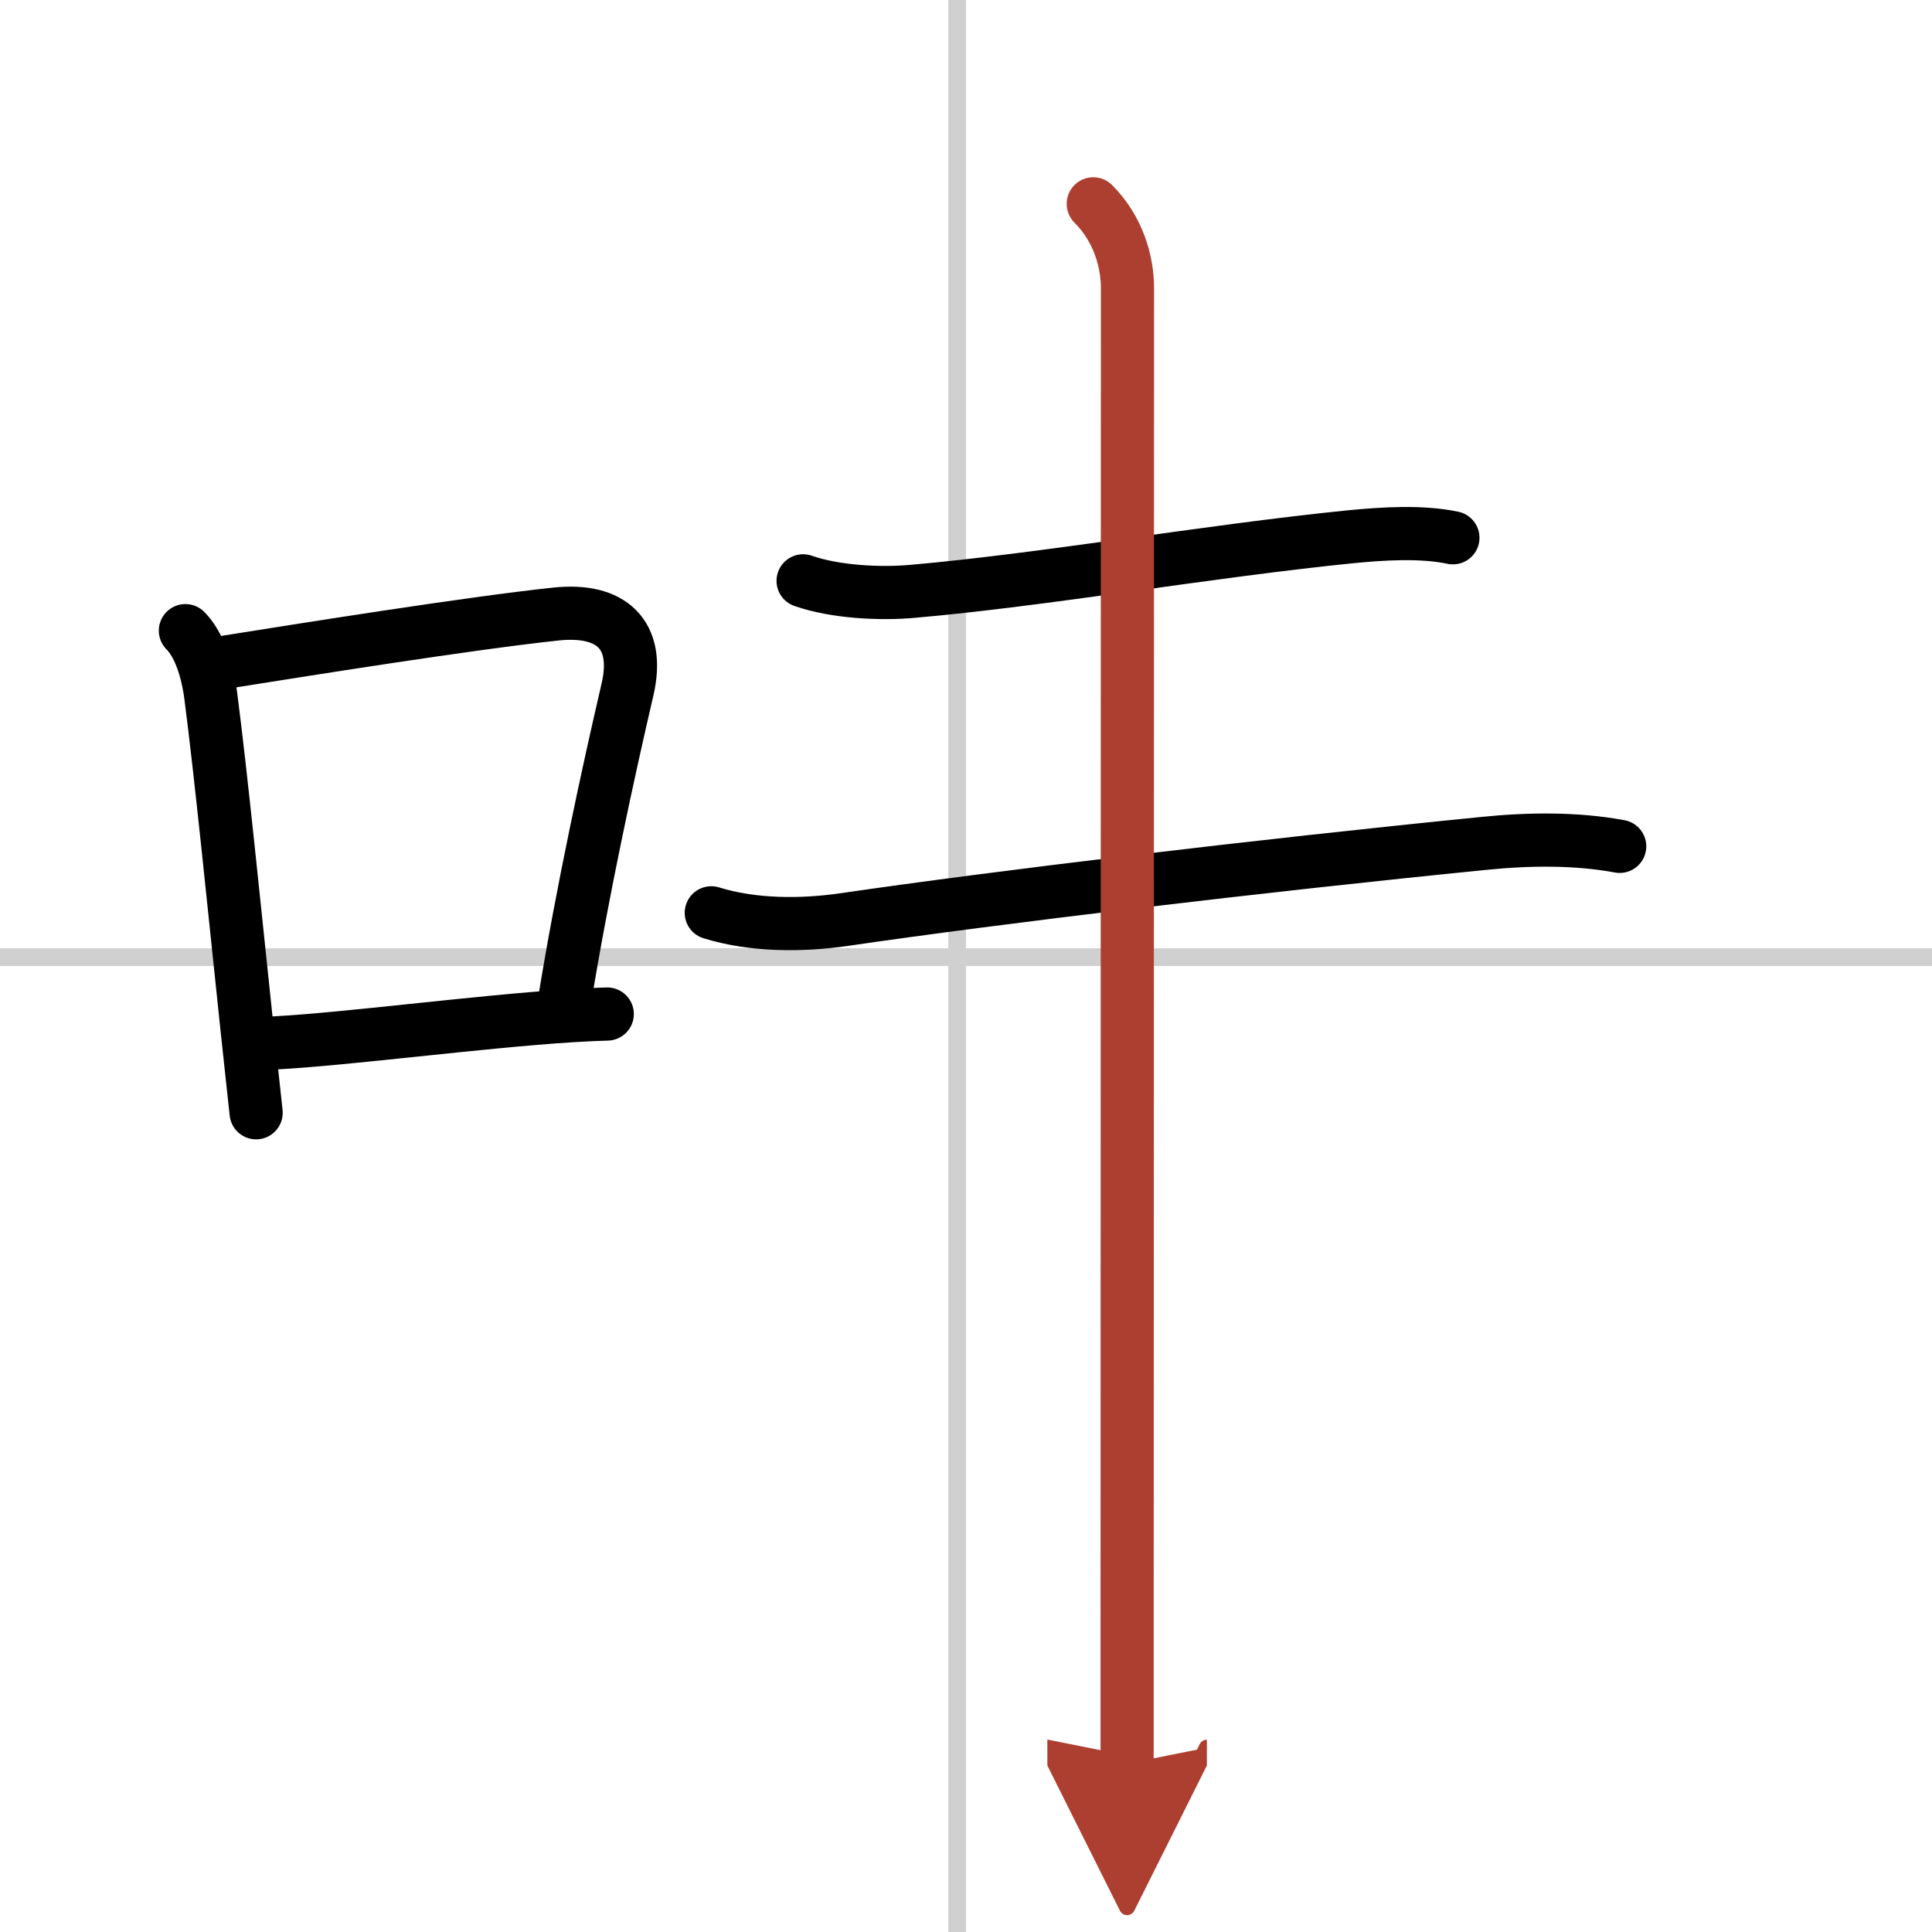
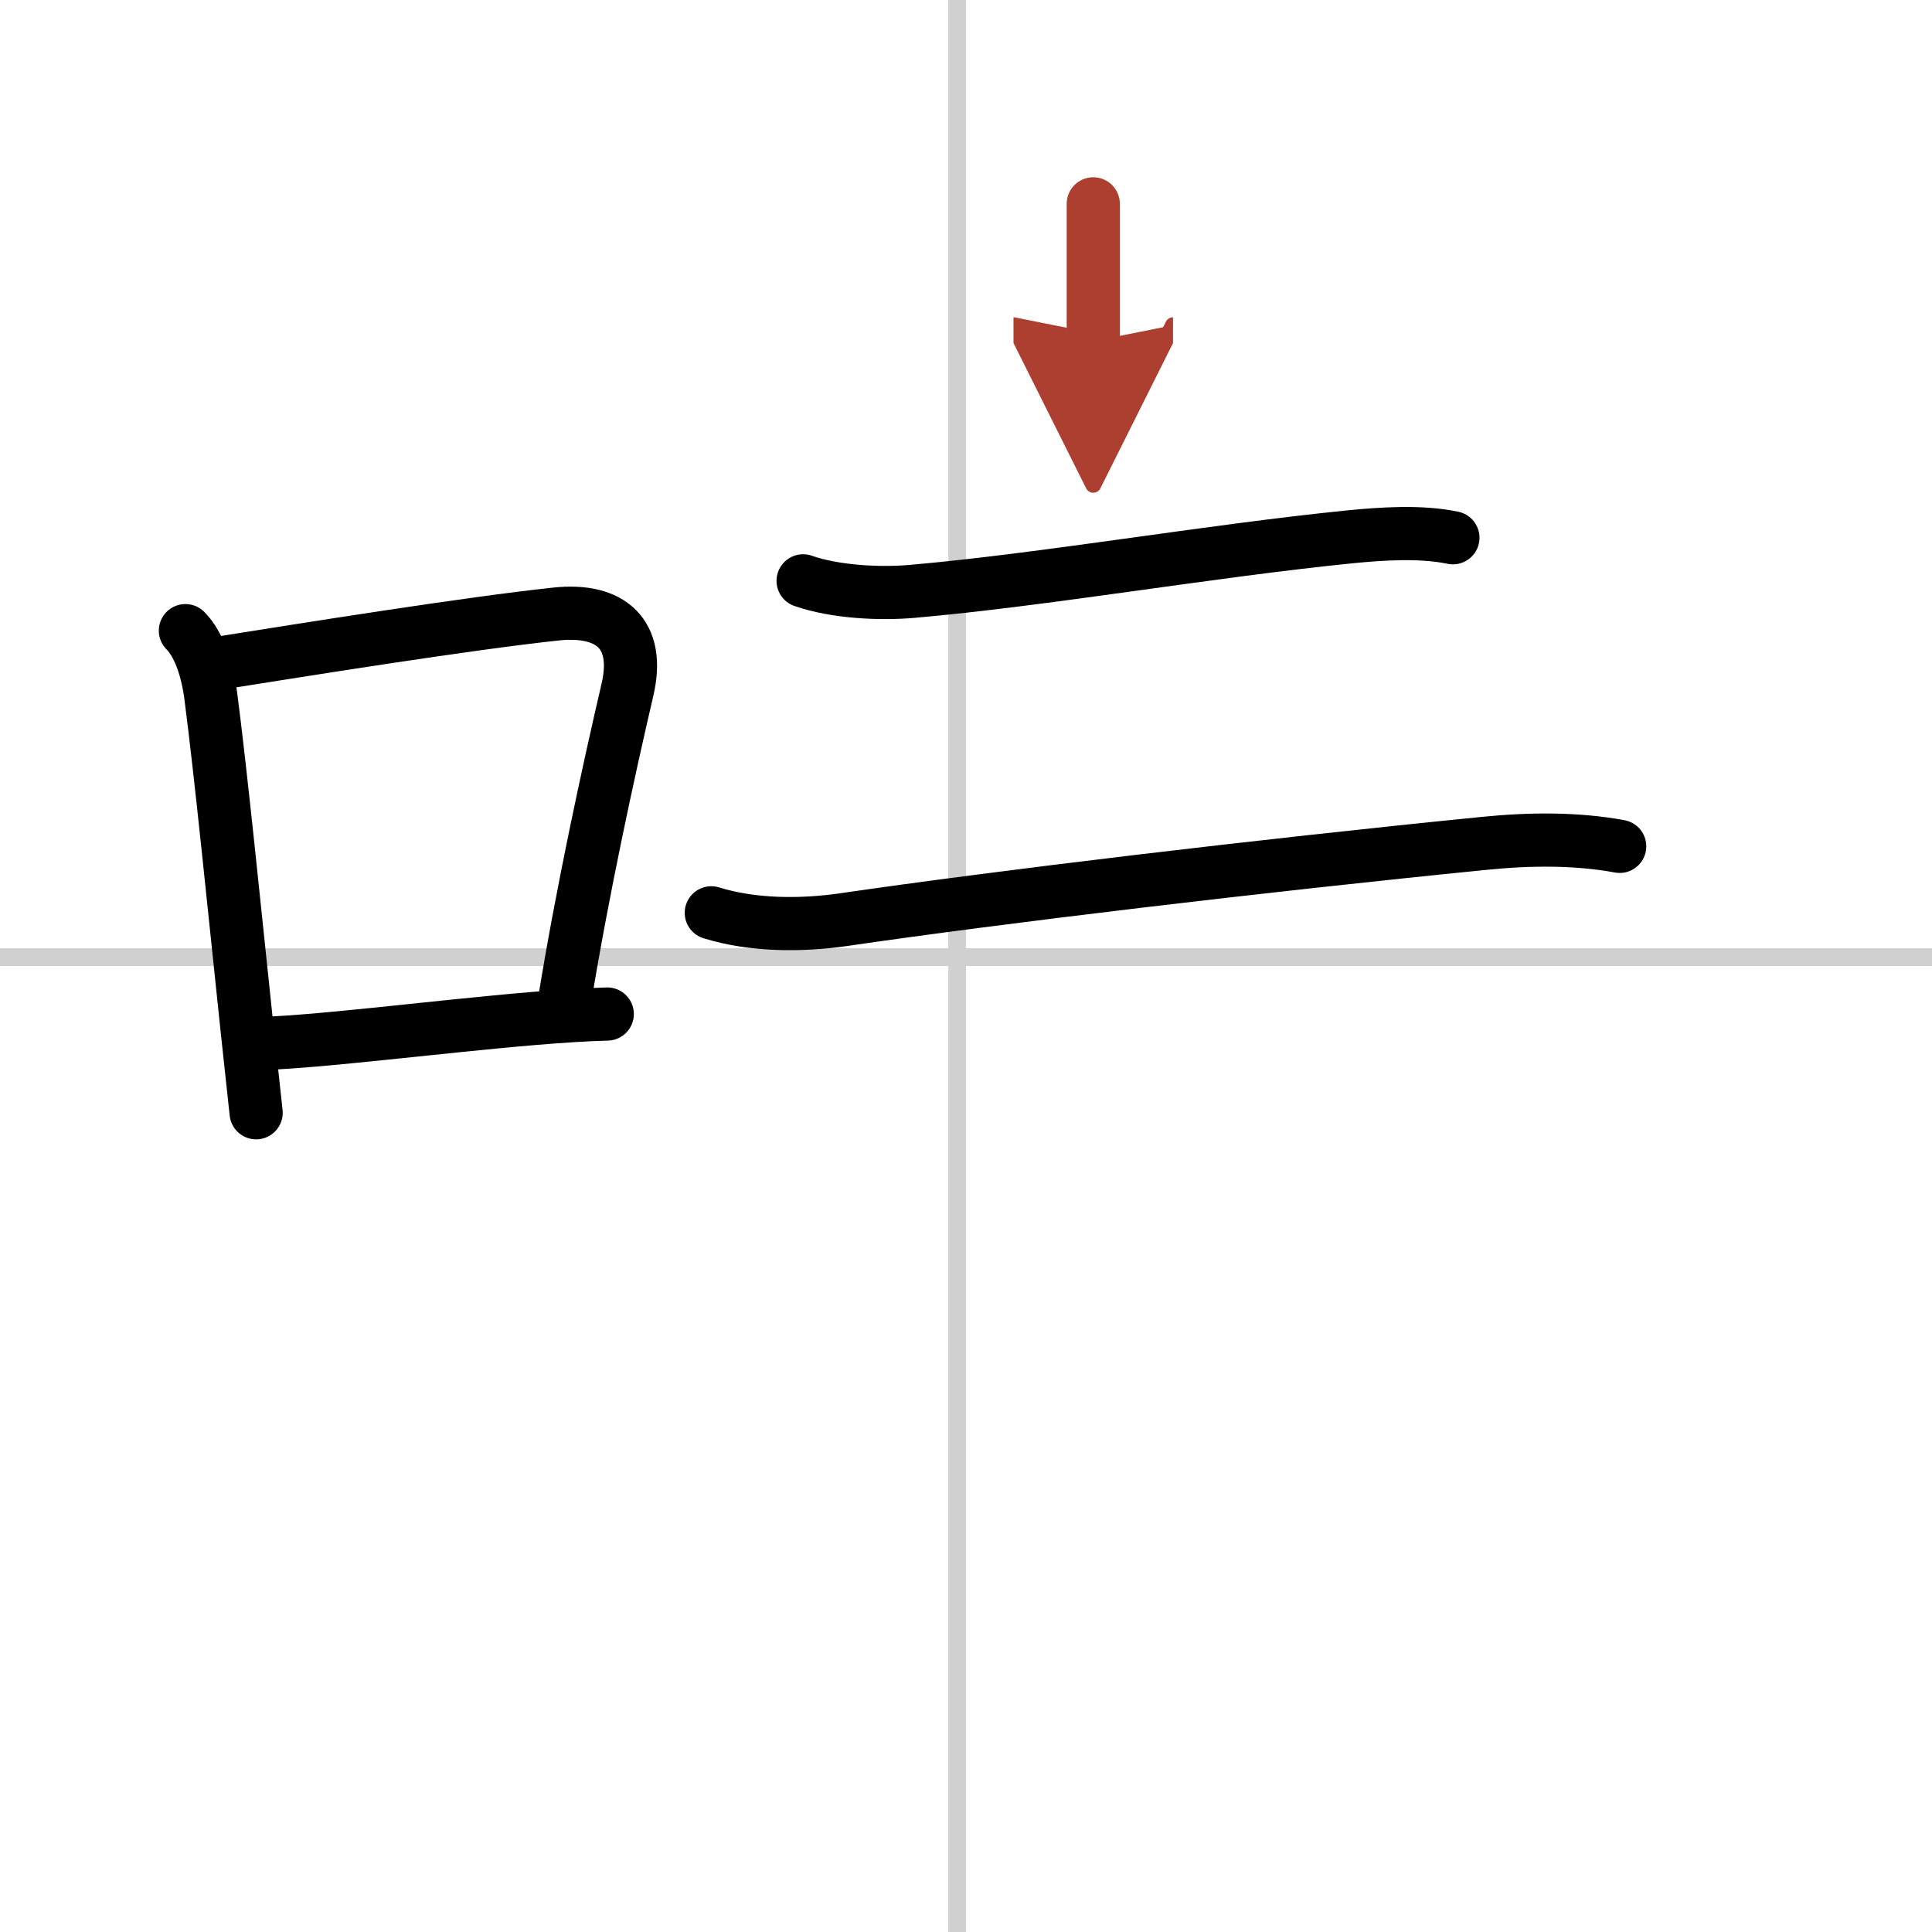
<svg xmlns="http://www.w3.org/2000/svg" width="400" height="400" viewBox="0 0 109 109">
  <defs>
    <marker id="a" markerWidth="4" orient="auto" refX="1" refY="5" viewBox="0 0 10 10">
      <polyline points="0 0 10 5 0 10 1 5" fill="#ad3f31" stroke="#ad3f31" />
    </marker>
  </defs>
  <g fill="none" stroke="#000" stroke-linecap="round" stroke-linejoin="round" stroke-width="3">
-     <rect width="100%" height="100%" fill="#fff" stroke="#fff" />
    <line x1="54" x2="54" y2="109" stroke="#d0d0d0" stroke-width="1" />
    <line x2="109" y1="54" y2="54" stroke="#d0d0d0" stroke-width="1" />
    <path d="m10.46 35.58c0.79 0.79 1.25 2.27 1.43 3.67 0.57 4.36 1.33 11.99 2.07 18.99 0.17 1.56 0.33 3.09 0.49 4.54" />
    <path d="m12.64 37.37c4.54-0.72 13.77-2.2 18.75-2.73 3.08-0.32 4.74 1.14 4.01 4.27-1.06 4.55-2.56 11.44-3.57 17.68" />
    <path d="m14.17 58.88c3.12 0 10.34-0.95 15.96-1.42 1.54-0.13 2.95-0.22 4.13-0.25" />
    <path d="m45.31 32.77c1.8 0.63 4.34 0.76 6.2 0.59 7.33-0.64 16.7-2.27 24.62-3.07 1.82-0.18 4.04-0.33 5.84 0.05" />
    <path d="m40.13 51.5c2.36 0.73 5.09 0.73 7.5 0.38 8.62-1.26 23.37-3.03 36.12-4.3 2.47-0.25 5.16-0.29 7.63 0.17" />
-     <path d="m61.68 11.5c1.41 1.41 1.93 3.25 1.93 4.75 0 0.88-0.01 54.18-0.02 75.5v7.75" marker-end="url(#a)" stroke="#ad3f31" />
+     <path d="m61.68 11.5v7.75" marker-end="url(#a)" stroke="#ad3f31" />
  </g>
</svg>